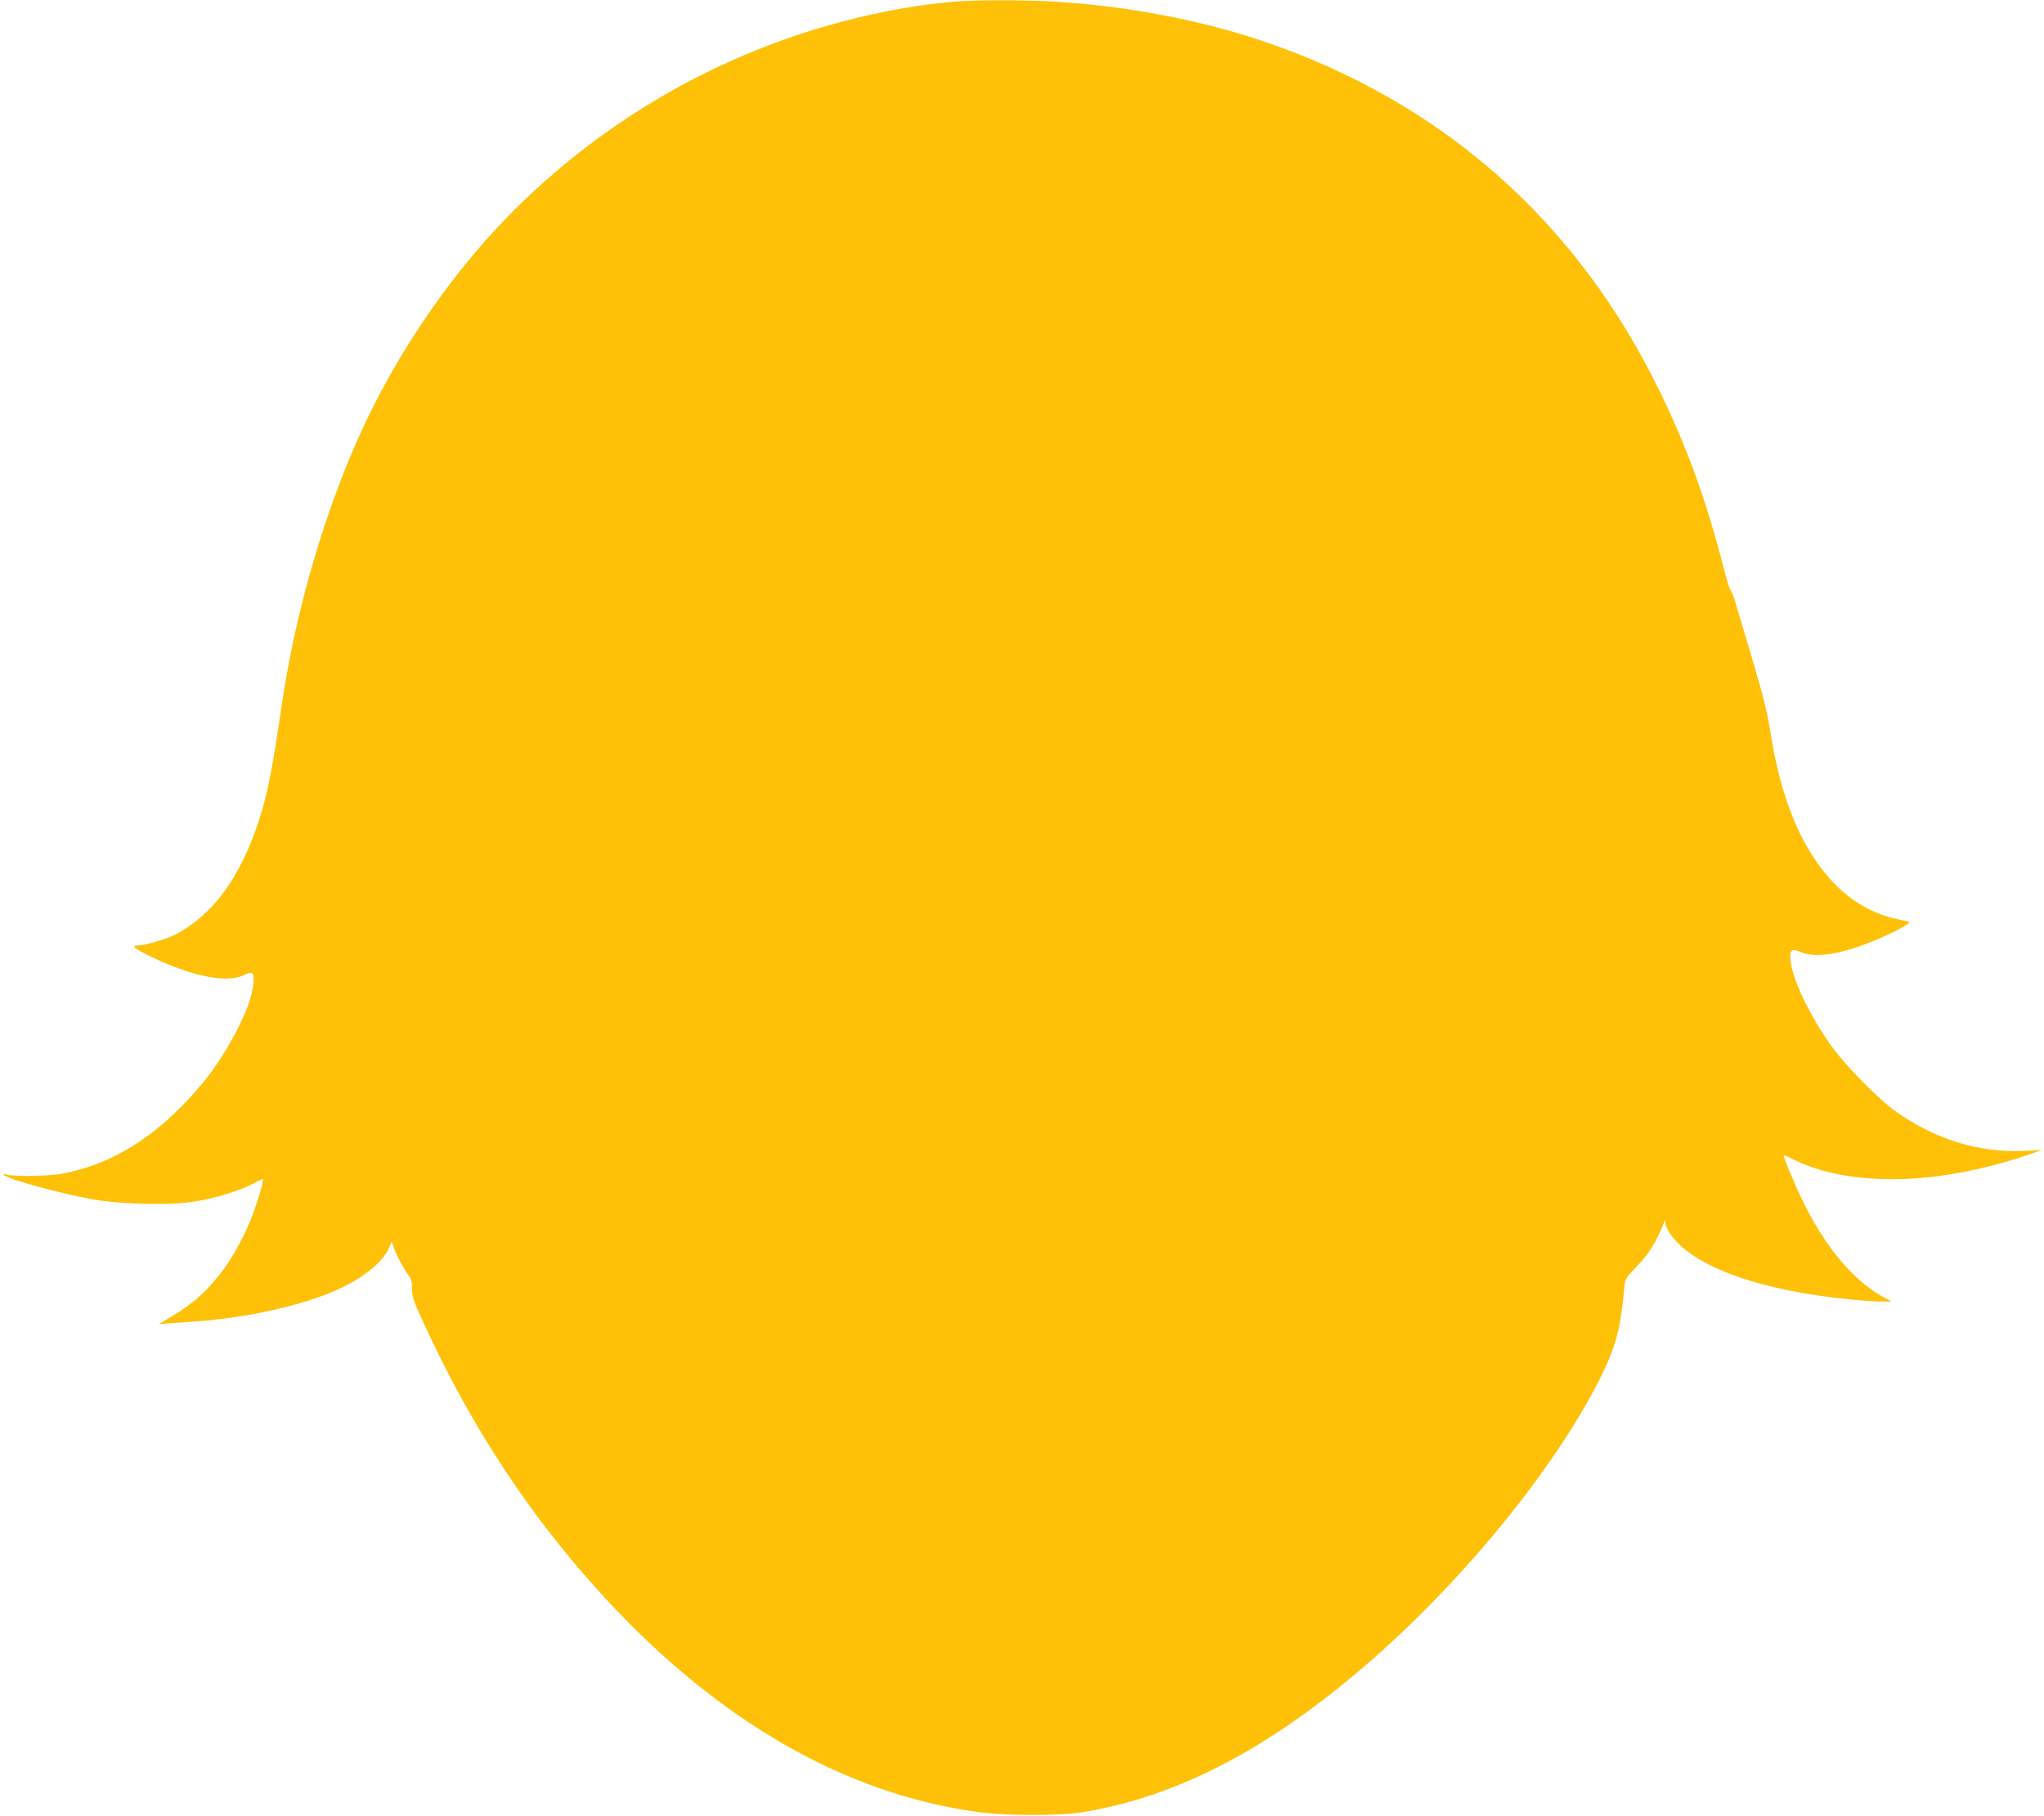
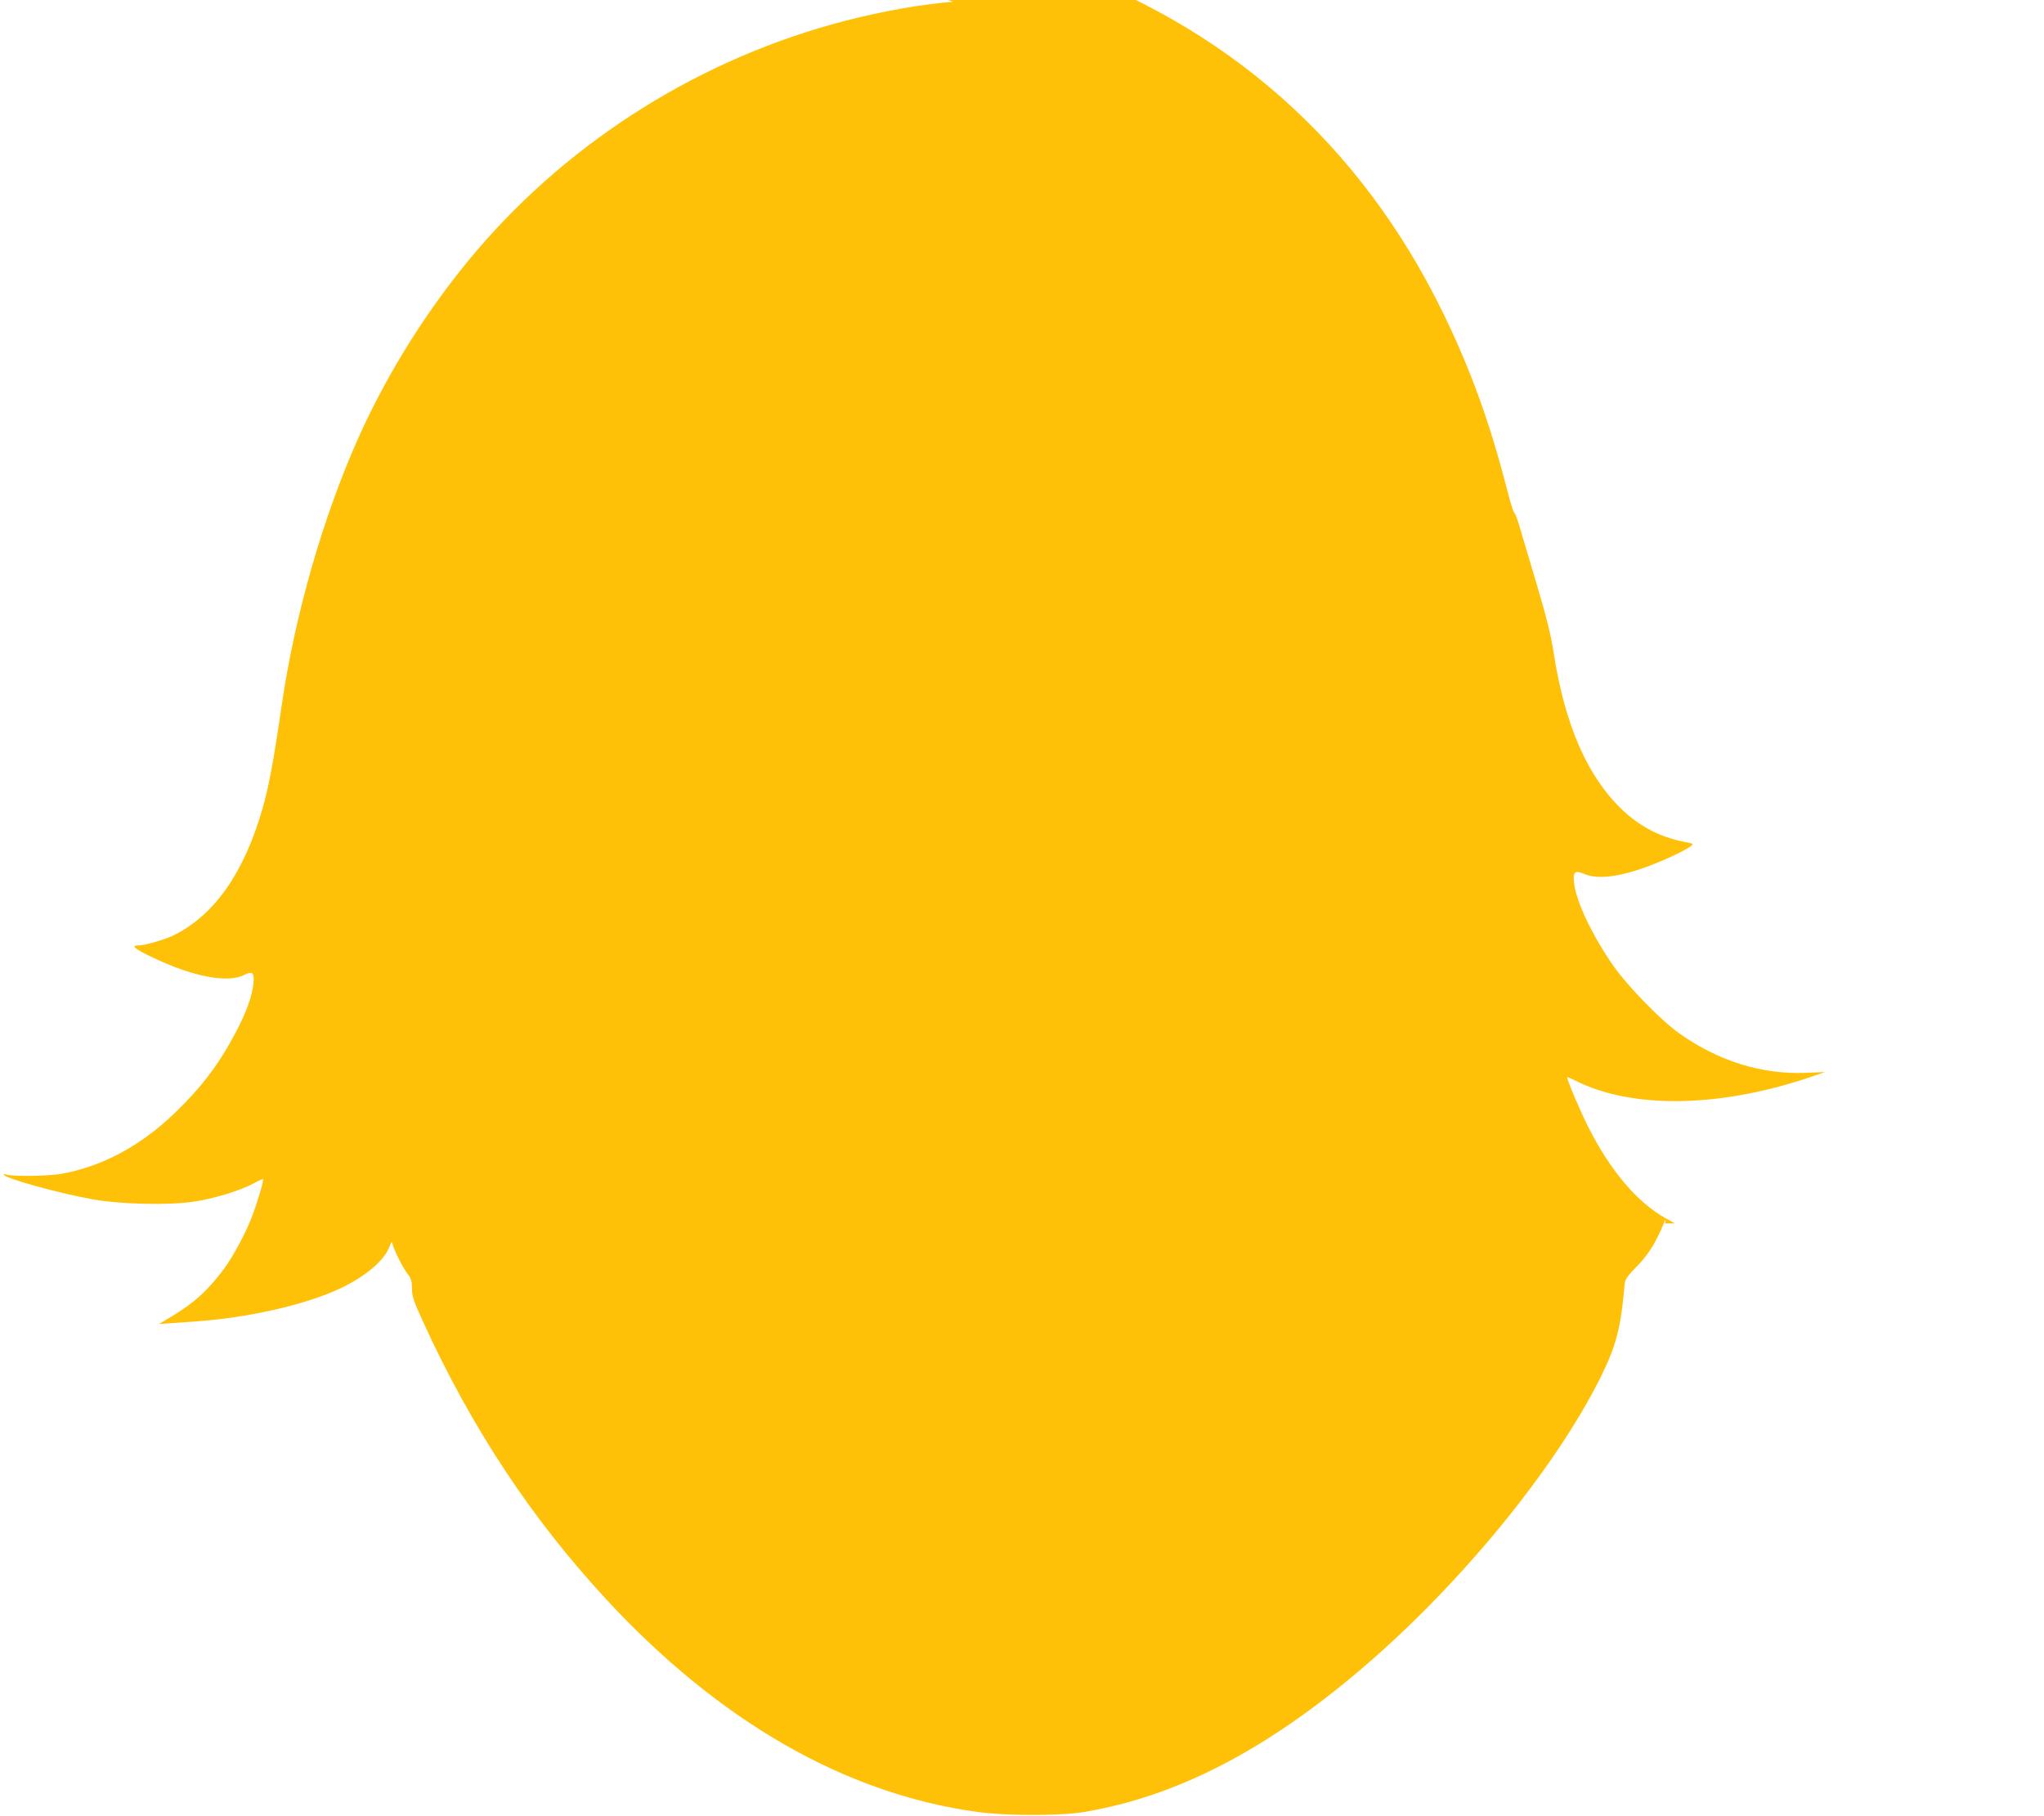
<svg xmlns="http://www.w3.org/2000/svg" version="1.0" width="1280pt" height="1137pt" viewBox="0 0 1280 1137" preserveAspectRatio="xMidYMid meet">
  <g transform="translate(0,1137) scale(0.1,-0.1)" fill="#ffc107" stroke="none">
-     <path d="M5968 11359 c-213 -18 -442 -59 -678 -120 -891 -231 -1705 -738 -2301 -1434 -298 -349 -559 -761 -745 -1177 -223 -500 -396 -1105 -479 -1668 -52 -357 -82 -518 -121 -653 -115 -400 -299 -664 -551 -791 -58 -29 -184 -66 -225 -66 -51 0 -29 -20 85 -74 253 -122 474 -164 576 -111 52 26 65 15 58 -53 -7 -77 -45 -183 -112 -309 -103 -195 -212 -340 -377 -499 -217 -210 -460 -340 -718 -385 -81 -14 -300 -17 -340 -4 -17 5 -22 4 -15 -3 27 -27 358 -117 560 -153 172 -30 471 -37 625 -14 126 18 294 69 379 115 30 17 56 28 58 26 6 -5 -31 -132 -64 -221 -40 -109 -121 -260 -183 -344 -101 -134 -184 -209 -321 -292 l-84 -50 70 5 c39 3 108 8 155 11 324 22 678 101 895 200 157 71 280 170 318 255 l20 45 12 -35 c18 -50 59 -129 89 -169 21 -28 26 -46 26 -91 0 -47 10 -77 69 -206 303 -663 675 -1227 1143 -1734 709 -768 1501 -1223 2328 -1336 178 -25 517 -25 665 -1 585 97 1152 391 1762 915 606 521 1187 1232 1472 1799 102 205 131 314 155 593 3 29 17 50 78 112 70 71 119 150 167 268 l10 25 0 -26 c1 -14 16 -46 34 -71 144 -203 574 -355 1147 -407 63 -6 142 -11 175 -11 l60 0 -54 30 c-182 100 -353 302 -493 582 -50 100 -128 285 -128 303 0 3 23 -7 52 -21 354 -179 909 -170 1478 25 l85 29 -120 -5 c-276 -11 -546 73 -790 245 -119 84 -325 296 -417 427 -132 190 -231 399 -245 517 -8 70 5 82 65 56 75 -32 197 -21 353 32 115 39 269 109 314 143 18 14 15 16 -40 26 -153 30 -280 96 -394 205 -216 208 -355 528 -425 976 -18 117 -45 225 -109 440 -47 157 -95 319 -107 360 -12 41 -26 78 -32 81 -5 3 -27 74 -48 158 -105 407 -225 739 -395 1088 -520 1069 -1364 1815 -2485 2195 -395 134 -862 222 -1310 248 -199 11 -503 11 -632 -1z" />
+     <path d="M5968 11359 c-213 -18 -442 -59 -678 -120 -891 -231 -1705 -738 -2301 -1434 -298 -349 -559 -761 -745 -1177 -223 -500 -396 -1105 -479 -1668 -52 -357 -82 -518 -121 -653 -115 -400 -299 -664 -551 -791 -58 -29 -184 -66 -225 -66 -51 0 -29 -20 85 -74 253 -122 474 -164 576 -111 52 26 65 15 58 -53 -7 -77 -45 -183 -112 -309 -103 -195 -212 -340 -377 -499 -217 -210 -460 -340 -718 -385 -81 -14 -300 -17 -340 -4 -17 5 -22 4 -15 -3 27 -27 358 -117 560 -153 172 -30 471 -37 625 -14 126 18 294 69 379 115 30 17 56 28 58 26 6 -5 -31 -132 -64 -221 -40 -109 -121 -260 -183 -344 -101 -134 -184 -209 -321 -292 l-84 -50 70 5 c39 3 108 8 155 11 324 22 678 101 895 200 157 71 280 170 318 255 l20 45 12 -35 c18 -50 59 -129 89 -169 21 -28 26 -46 26 -91 0 -47 10 -77 69 -206 303 -663 675 -1227 1143 -1734 709 -768 1501 -1223 2328 -1336 178 -25 517 -25 665 -1 585 97 1152 391 1762 915 606 521 1187 1232 1472 1799 102 205 131 314 155 593 3 29 17 50 78 112 70 71 119 150 167 268 l10 25 0 -26 l60 0 -54 30 c-182 100 -353 302 -493 582 -50 100 -128 285 -128 303 0 3 23 -7 52 -21 354 -179 909 -170 1478 25 l85 29 -120 -5 c-276 -11 -546 73 -790 245 -119 84 -325 296 -417 427 -132 190 -231 399 -245 517 -8 70 5 82 65 56 75 -32 197 -21 353 32 115 39 269 109 314 143 18 14 15 16 -40 26 -153 30 -280 96 -394 205 -216 208 -355 528 -425 976 -18 117 -45 225 -109 440 -47 157 -95 319 -107 360 -12 41 -26 78 -32 81 -5 3 -27 74 -48 158 -105 407 -225 739 -395 1088 -520 1069 -1364 1815 -2485 2195 -395 134 -862 222 -1310 248 -199 11 -503 11 -632 -1z" />
  </g>
</svg>